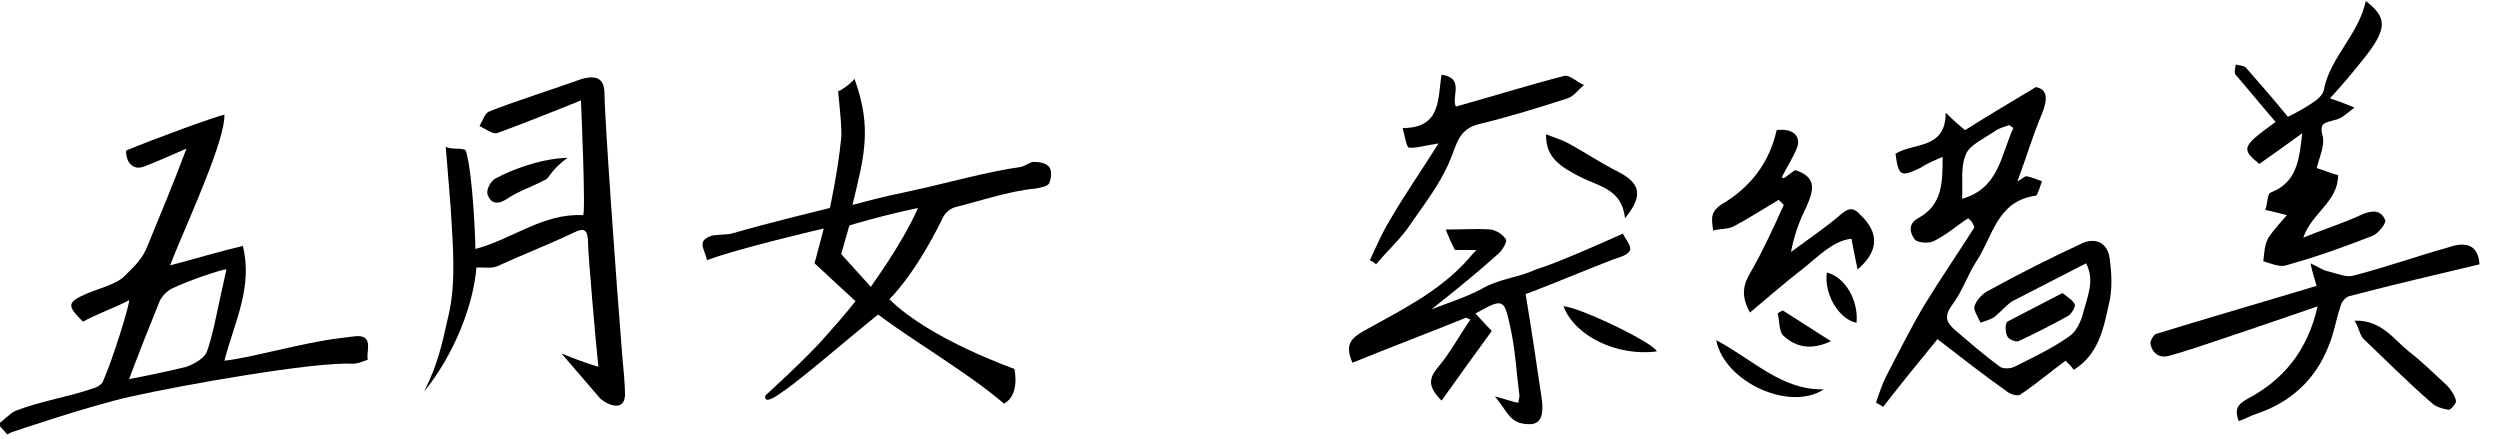
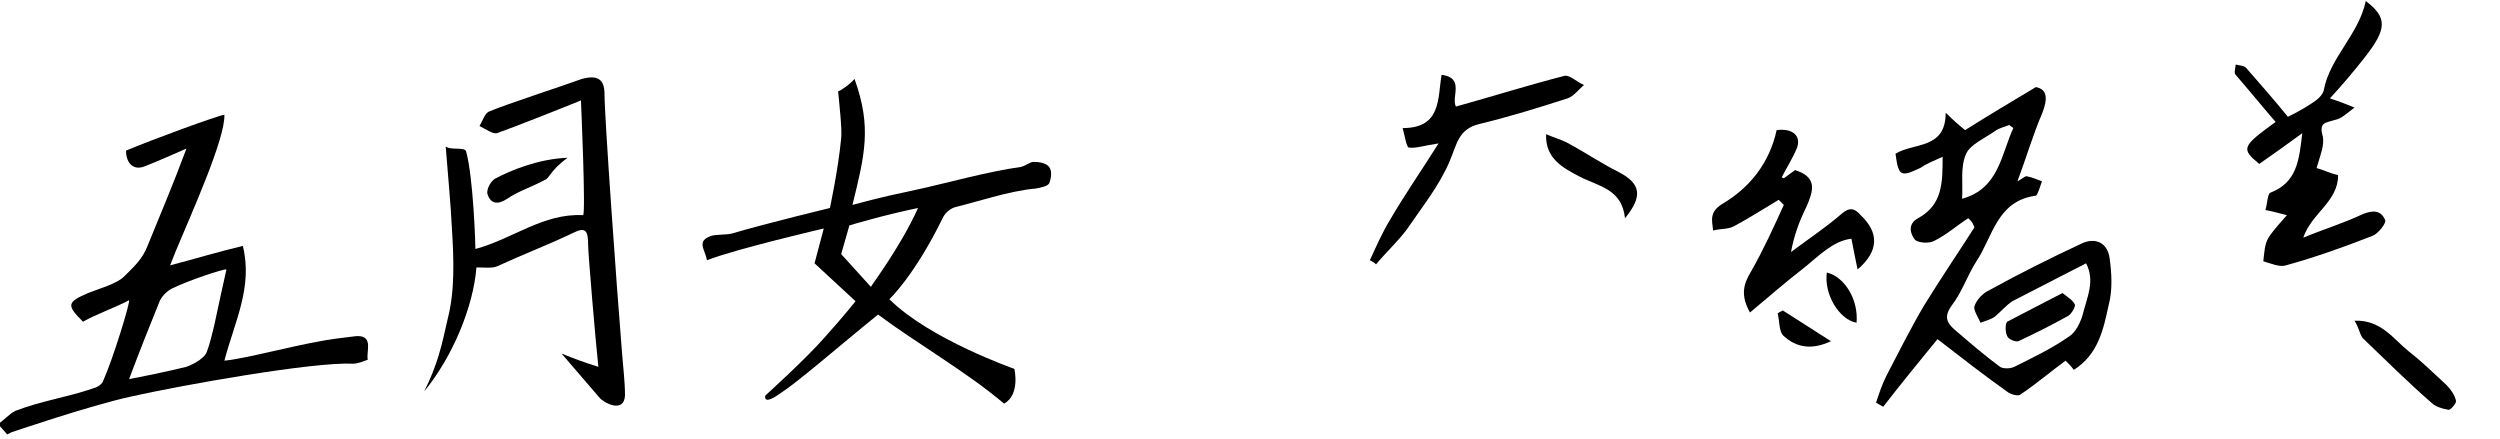
<svg xmlns="http://www.w3.org/2000/svg" version="1.1" id="a" x="0px" y="0px" viewBox="0 0 244 42.8" style="enable-background:new 0 0 244 42.8;" xml:space="preserve">
  <path d="M192.1,21.3c-1.1,0.7-2.1,1.6-3.3,2.2c-0.5,0.3-1.6,0.2-1.9-0.1c-0.4-0.5-0.8-1.5,0.3-2.1c2.4-1.3,2.4-3.5,2.4-6  c-0.9,0.4-1.6,0.7-2.2,1.1c-1.9,0.9-2.1,0.8-2.4-1.4c1.8-1.1,4.9-0.4,4.9-4c0.8,0.8,1.4,1.3,1.9,1.7c2.2-1.4,4.4-2.7,6.9-4.2  c1.1,0.2,1.2,1.1,0.6,2.6c-0.9,2.1-1.5,4.2-2.4,6.6c0.4-0.2,0.7-0.5,0.9-0.5c0.5,0.1,1,0.3,1.5,0.5c-0.2,0.5-0.4,1.3-0.6,1.4  c-3.8,0.5-4.2,4-5.8,6.4c-0.9,1.4-1.4,3-2.4,4.3c-0.8,1.1-0.5,1.7,0.3,2.4c1.4,1.2,2.9,2.5,4.4,3.6c0.3,0.2,1,0.2,1.4,0  c1.8-0.9,3.7-1.8,5.4-3c0.6-0.4,1.1-1.4,1.3-2.2c0.4-1.6,1.2-3.2,0.3-4.9c-2.5,1.3-4.9,2.5-7.2,3.7c-0.6,0.4-1.1,1-1.7,1.5  c-0.4,0.3-0.9,0.4-1.4,0.6c-0.2-0.5-0.7-1.2-0.6-1.6c0.2-0.6,0.8-1.3,1.5-1.6c2.9-1.6,5.9-3.1,8.9-4.5c1.4-0.7,2.6-0.1,2.8,1.4  c0.2,1.5,0.3,3.1-0.1,4.6c-0.5,2.3-1,4.8-3.4,6.3c-0.2-0.3-0.5-0.6-0.8-0.9c-1.5,1.1-2.9,2.3-4.4,3.3c-0.2,0.2-0.9,0-1.2-0.2  c-2.4-1.7-4.7-3.5-6.9-5.2c-1.8,2.2-3.6,4.4-5.3,6.6c-0.2-0.1-0.5-0.3-0.7-0.4c0.3-0.9,0.6-1.8,1-2.6c1.2-2.3,2.4-4.7,3.7-6.9  c1.6-2.6,3.3-5.1,4.9-7.6C192.5,21.6,192.3,21.5,192.1,21.3L192.1,21.3z M196.5,12.5c-0.1-0.1-0.3-0.2-0.4-0.3  c-0.5,0.2-1,0.3-1.4,0.6c-1,0.7-2.4,1.3-2.8,2.2c-0.6,1.3-0.3,2.9-0.4,4.4C195.1,18.4,195.3,15.1,196.5,12.5L196.5,12.5z" />
  <path d="M12.3,14.7c2.6-1.1,8.9-3.4,9.6-3.5c0.1,2.3-3.2,9.6-4.7,13.2c-0.2,0.5-0.4,1-0.6,1.5c2.3-0.6,4.6-1.3,7.1-1.9  c1,4-0.8,7.4-1.8,11.2c2.3-0.2,7.8-1.8,11.3-2.2c0.9-0.1,1.5-0.2,1.7-0.2c1.6,0,0.8,1.6,1,2.3c-0.5,0.2-1,0.4-1.5,0.4  c-3.8-0.2-16.7,2.1-21.6,3.2c-4.1,0.9-11.7,3.5-11.7,3.5l-0.4,0.2c0,0-0.5-0.6-0.9-1c0.6-0.4,1.1-1,1.7-1.3c2.6-1,5-1.3,7.6-2.2  c0.4-0.1,0.9-0.4,1-0.8c0.9-2,2.6-7.5,2.5-7.8c-1.3,0.7-3.3,1.4-4.5,2.1c-1.6-1.6-1.6-1.9,0.5-2.8c1-0.4,2.8-0.9,3.5-1.6  c1-1,1.8-1.7,2.3-3c1.3-3.2,2.5-6,3.8-9.5c-1.4,0.6-2.7,1.2-4,1.7C13.1,16.7,12.3,16,12.3,14.7L12.3,14.7z M22.1,26.3  c-0.2-0.1-3.8,1.1-5.4,1.9c-0.5,0.3-1,0.8-1.2,1.4c-0.9,2.2-2,5-2.9,7.4c3.2-0.6,5.6-1.2,5.6-1.2s1.7-0.6,2-1.5  c0.3-0.8,0.5-1.7,0.7-2.5C21.3,29.9,21.7,28.1,22.1,26.3z" />
  <path d="M86.8,29.2C90.7,33.1,99,36,99,36s0.6,2.5-1,3.4c-3.5-3-8.7-6-12.3-8.7c-4.2,3.4-7.7,6.5-9.7,7.8c-1.6,1.1-1.3,0.1-1.3,0.1  s4.1-3.7,5.9-5.8c1.8-2,2.9-3.4,2.9-3.4l-4-3.7l0.9-3.4c0,0-8.6,2-11.4,3.1c-0.2-1.1-1.1-1.9,0.5-2.4c0.3-0.1,1.6-0.1,1.9-0.2  c3.4-1,9.6-2.5,9.6-2.5s0.8-3.7,1.1-6.8c0.1-0.9-0.2-3.5-0.3-4.6C82,8.9,83,8.2,83.4,7.7c1.7,4.7,1,7.4-0.2,12.3  c3.7-1,3.7-0.9,7.2-1.7c1.4-0.3,6.2-1.6,9.2-2c0.5-0.1,0.9-0.5,1.3-0.5c0.5,0,1.2,0.1,1.5,0.5c0.3,0.4,0.2,1.1,0,1.6  c-0.2,0.3-0.8,0.4-1.3,0.5c-2.5,0.2-6.1,1.4-7.8,1.8c-0.5,0.1-1.1,0.6-1.3,1.1C89.2,27,86.8,29.2,86.8,29.2z M89.6,20.3  C86.2,21,82.9,22,82.9,22s-0.8,2.8-0.8,2.8l2.9,3.2C85,27.9,87.9,24.1,89.6,20.3z" />
  <path d="M56.7,9.8c-1.7,0.7-6.5,2.6-8.2,3.2c-0.4,0.1-1.1-0.4-1.7-0.7c0.3-0.5,0.5-1.2,0.9-1.4c1.9-0.8,7.2-2.5,9.1-3.2  C58.3,7.3,59,7.7,59,9.2c0,2.2,1.2,19,1.7,25.1c0.1,1.4,0.3,2.9,0.3,4.3c-0.1,1.8-2.1,0.7-2.5,0.2c-1.2-1.4-2.4-2.8-3.7-4.3  c1.2,0.5,2.3,0.9,3.6,1.3c-0.3-2.8-1-11.1-1-11.9c0-1.3-0.2-1.8-1.4-1.2c-2.5,1.2-4.9,2.1-7.5,3.3c-0.5,0.2-1.2,0.1-2,0.1  c-0.3,3.8-2.3,8.7-5.1,12.1c1.3-2.6,1.7-4.4,2.3-7.1c0.7-2.7,0.6-5.8,0.4-8.9c-0.1-2.2-0.4-5.3-0.6-7.9c0.5,0.4,1.9,0,2,0.5  c0.7,2.6,0.9,9,0.9,9.5c3.7-1,6.6-3.5,10.5-3.3C57.2,21.1,56.7,9.8,56.7,9.8z" />
-   <path d="M158.4,22.8c0.2,0.5,0.8,1.1,0.7,1.6c-0.2,0.5-1,0.7-1.6,0.9c-2.1,0.8-6.9,2.8-8.6,3.4c0.6,3.6,1.1,7,1.6,10.4  c0.1,1,0.1,2.3-1.2,2.3c-2,0-2.1-1.2-3.4-2.7c0.6,0.1,1.9,0.6,2.3,0.6c0-0.2,0.1-0.5,0.1-0.7c-0.3-2.2-0.4-4.5-0.9-6.7  c-0.6-2.8-0.7-2.8-3.4-1.3c0.5,0.5,0.9,1,1.6,1.7c-1.6,2.2-3.2,4.4-4.9,6.8c-1.3-1.3-1.3-2.1-0.4-3.2c1.2-1.4,2.1-3.1,3.2-4.7  c-0.1-0.1-0.3-0.1-0.4-0.2c-3.7,1.5-7.4,2.9-11.1,4.4c-0.8-1.8-0.1-2.4,1.1-3.1c3.6-2,7.3-3.8,10.1-6.9c0.2-0.2,0.4-0.5,0.9-1h-2.1  c-0.2-0.4-0.5-1-0.9-2c1.7,0,3-0.1,4.4,0c0.6,0.1,1.2,0.5,1.5,1c0.1,0.2-0.4,1.1-0.8,1.4c-2,1.8-4.1,3.5-6.5,5.4  c1.8-0.7,3.4-1.2,4.9-2c1.7-1,3.6-1.1,5.3-1.9C151.9,25.7,156.4,23.7,158.4,22.8L158.4,22.8z" />
  <path d="M223.2,21c-0.8-0.2-1.5-0.4-2.1-0.5c0.2-0.6,0.2-1.6,0.5-1.7c2.6-1,2.8-3.2,3.1-5.8c-1.5,1.1-2.9,2.1-4.2,3  c-1.8-1.5-1.7-1.7,1.6-4.1c-1.3-1.5-2.6-3.1-3.9-4.6c-0.2-0.2,0-0.7,0-1c0.4,0.1,0.8,0.1,1,0.3c1.4,1.6,2.8,3.2,4.1,4.8  c0.6-0.3,1.4-0.7,2.3-1.3c0.5-0.3,1.1-0.8,1.2-1.3c0.6-3.2,3.4-5.4,4.1-8.7c2.1,1.6,2.1,2.7-0.1,5.5c-1.1,1.4-2.2,2.7-3.4,4  c0.6,0.2,1.2,0.4,2.4,0.9c-0.8,0.6-1.3,1.1-1.9,1.2c-0.9,0.3-1.6,0.2-1.2,1.6c0.2,0.9-0.3,2-0.6,3.1c0.7,0.2,1.3,0.5,2.1,0.7  c0,2.6-2.6,3.7-3.4,6.1c1.9-0.8,3.9-1.4,5.8-2.3c1-0.4,1.8-0.4,2.2,0.6c0.1,0.3-0.7,1.3-1.2,1.5c-2.8,1.1-5.6,2.1-8.5,2.9  c-0.6,0.2-1.5-0.2-2.2-0.4c0.1-0.8,0.1-1.6,0.5-2.3C222,22.3,222.7,21.6,223.2,21L223.2,21z" />
-   <path d="M226.2,29.9c-3.2,1.1-6.1,2.1-9.1,3.1c-1.8,0.6-3.5,1.2-5.3,1.7c-0.9,0.3-1.7-0.1-1.9-1.1c-0.1-0.3,0.3-0.9,0.5-1  c5.2-1.6,10.4-3.1,15.7-4.7c-0.2-0.7-0.4-1.3-0.6-2.2c0.7,0.3,1.2,0.7,1.8,0.8c0.8,0.2,1.7,0.6,2.4,0.4c3.1-0.8,6.2-1.9,9.4-2.8  c1.8-0.6,2.8,0,2.9,1.7c-4.2,1-8.5,2-12.7,3.1c-0.4,0.1-0.8,0.6-0.9,1.1c-0.4,1.2-0.6,2.5-1.1,3.7c-1.3,3.4-3.8,5.6-7.1,6.7  c-0.6,0.2-1.1,0.5-1.7,0.7c-0.4-1.1-0.2-1.6,0.9-2.2C222.8,37.1,225.2,34.3,226.2,29.9L226.2,29.9z" />
  <path d="M174.1,17.4c0.4-0.3,0.7-0.5,1.1-0.8c2.2,0.7,1.8,2,1.1,3.6c-0.7,1.4-1.2,2.8-1.5,4.4c1.6-1.2,3.4-2.4,4.9-3.7  c0.8-0.7,1.3-0.6,1.9,0.1c1.8,1.7,1.8,3.5-0.3,5.3c-0.2-1-0.4-1.9-0.6-3c-1.8,0.2-3.2,1.7-4.7,2.9c-1.7,1.3-3.4,2.8-5.2,4.3  c-0.9-1.6-0.7-2.7,0.1-4c1.2-2.1,2.2-4.3,3.2-6.5c-0.2-0.2-0.3-0.3-0.5-0.5c-1.5,0.9-2.9,1.8-4.4,2.6c-0.6,0.3-1.3,0.2-2,0.4  c-0.1-1-0.4-1.8,0.9-2.6c2.7-1.6,4.6-4,5.3-7.2c1.5-0.2,2.4,0.5,2,1.7c-0.4,1-1,1.9-1.5,2.9L174.1,17.4L174.1,17.4z" />
  <path d="M133.7,25.4c0.6-1.3,1.2-2.7,2-4c1.4-2.4,3-4.7,4.7-7.4c-1.4,0.2-2.2,0.5-2.9,0.4c-0.2,0-0.4-1.1-0.6-1.9  c3.8,0,3.4-2.9,3.8-5.2c2.3,0.3,0.9,2.2,1.4,3.1c3.6-1,7.1-2.1,10.6-3c0.5-0.1,1.2,0.6,1.9,0.9c-0.5,0.4-1,1.1-1.6,1.3  c-2.8,0.9-5.7,1.8-8.6,2.5c-2.1,0.5-2.2,2-2.9,3.6c-1,2.4-2.7,4.5-4.2,6.7c-0.9,1.2-2,2.2-3,3.4C134.1,25.6,133.9,25.5,133.7,25.4  L133.7,25.4z" />
  <path d="M229.8,31.3c2.6-0.1,3.8,1.8,5.3,3c1.3,1,2.5,2.2,3.7,3.3c0.4,0.4,0.8,1,0.9,1.5c0.1,0.2-0.5,0.9-0.7,0.9  c-0.6-0.1-1.3-0.3-1.7-0.7c-2.3-2-4.5-4.2-6.7-6.3C230.3,32.6,230.2,31.9,229.8,31.3L229.8,31.3z" />
  <path d="M150.9,13.1c0.7,0.3,1.4,0.5,2,0.8c1.7,0.9,3.3,2,5.1,2.9c2.1,1.1,2.4,2.3,0.6,4.5c-0.3-2.9-2.6-3.1-4.5-4.1  C152.6,16.4,150.8,15.5,150.9,13.1z" />
-   <path d="M178,38c-3.3,2.2-9.7-0.7-10.5-4.8C171.1,35.1,173.9,38.1,178,38z" />
-   <path d="M152.6,29.9c1.4,0,8.9,3.6,9.1,4.4C157.8,34.8,153.7,32.8,152.6,29.9z" />
  <path d="M55.4,15.4c-1.8,1.3-1.7,2-2.3,2.2c-1.1,0.6-2.6,1.1-3.6,1.8c-0.9,0.6-1.6,0.5-1.9-0.4c-0.2-0.4,0.3-1.4,0.8-1.6  C49.7,16.7,52.5,15.5,55.4,15.4z" />
  <path d="M201.3,28.6c0.5,0.4,1,0.7,1.2,1.1c0.1,0.2-0.3,0.9-0.6,1.1c-1.6,0.9-3.2,1.7-4.9,2.5c-0.3,0.1-1-0.2-1.1-0.5  c-0.2-0.4-0.2-1.2,0-1.4C197.6,30.5,199.4,29.6,201.3,28.6L201.3,28.6z" />
  <path d="M174,30.3c1.6,1,3.1,2,4.7,3c-1.9,0.9-3.4,0.6-4.6-0.5c-0.5-0.4-0.4-1.5-0.6-2.2C173.7,30.4,173.9,30.4,174,30.3L174,30.3z" />
  <path d="M178.3,26.6c1.7,0.4,3.1,2.6,2.9,4.9C179.5,31.2,178,28.7,178.3,26.6z" />
</svg>